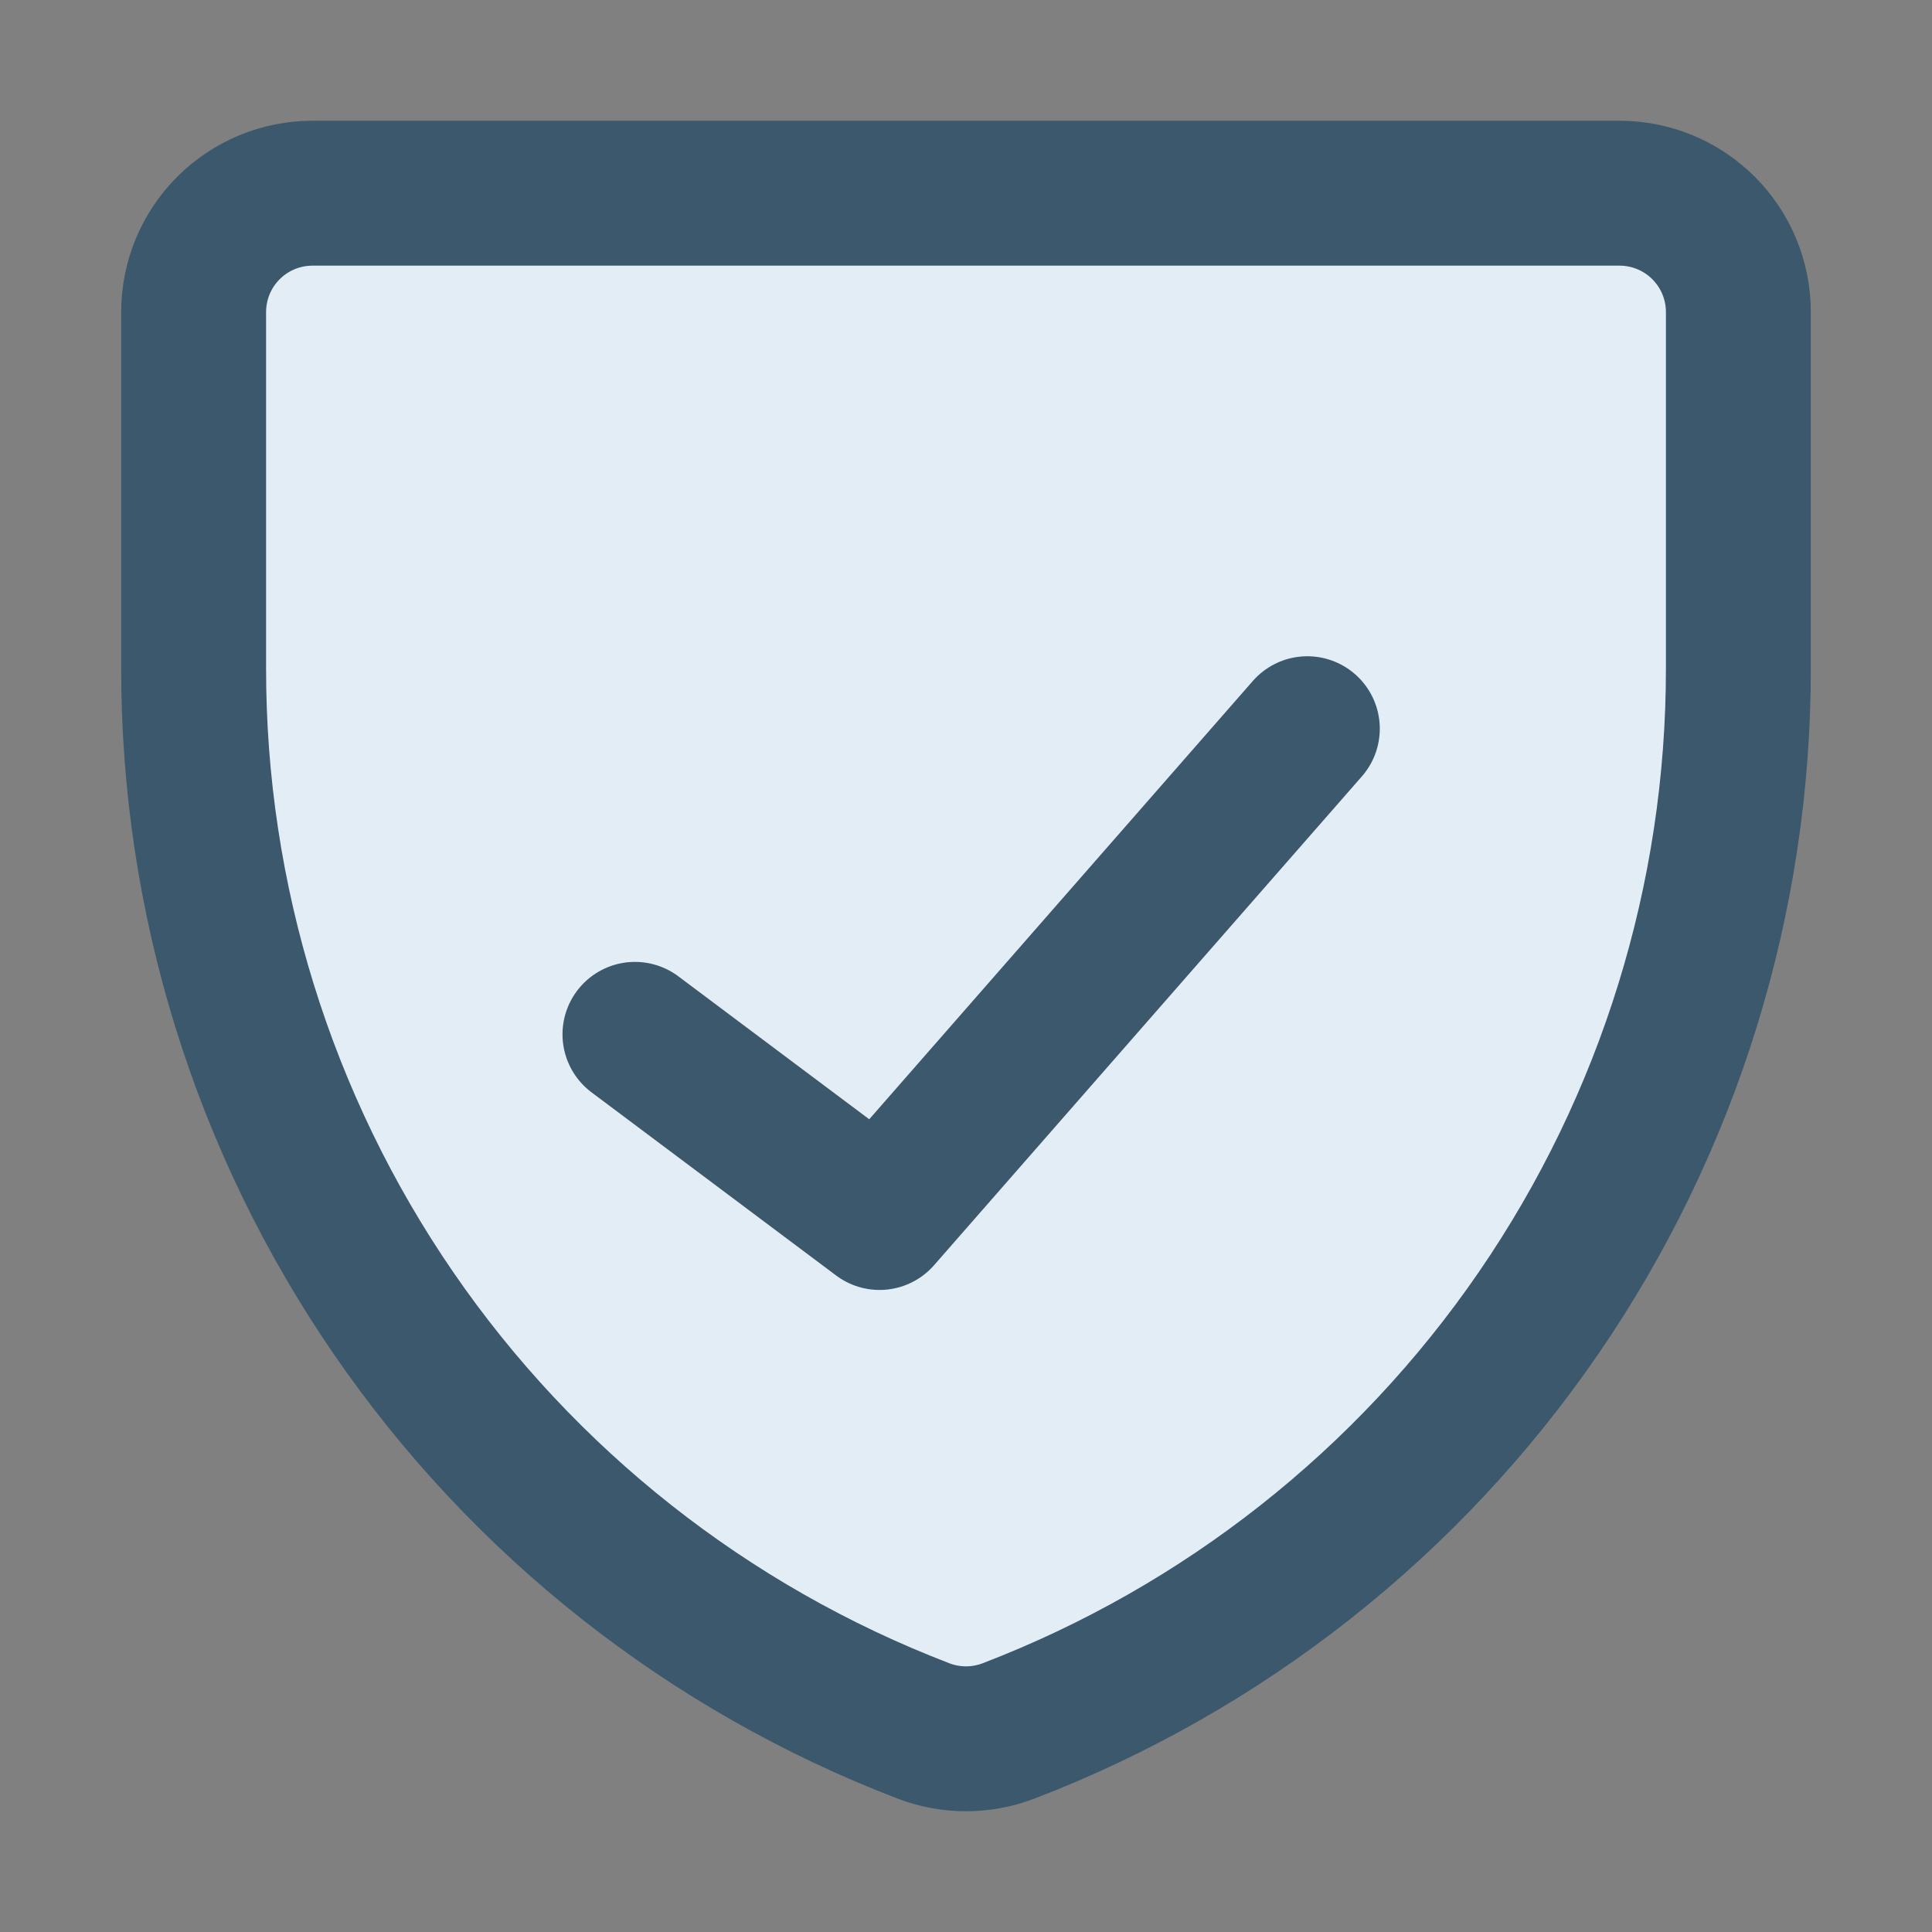
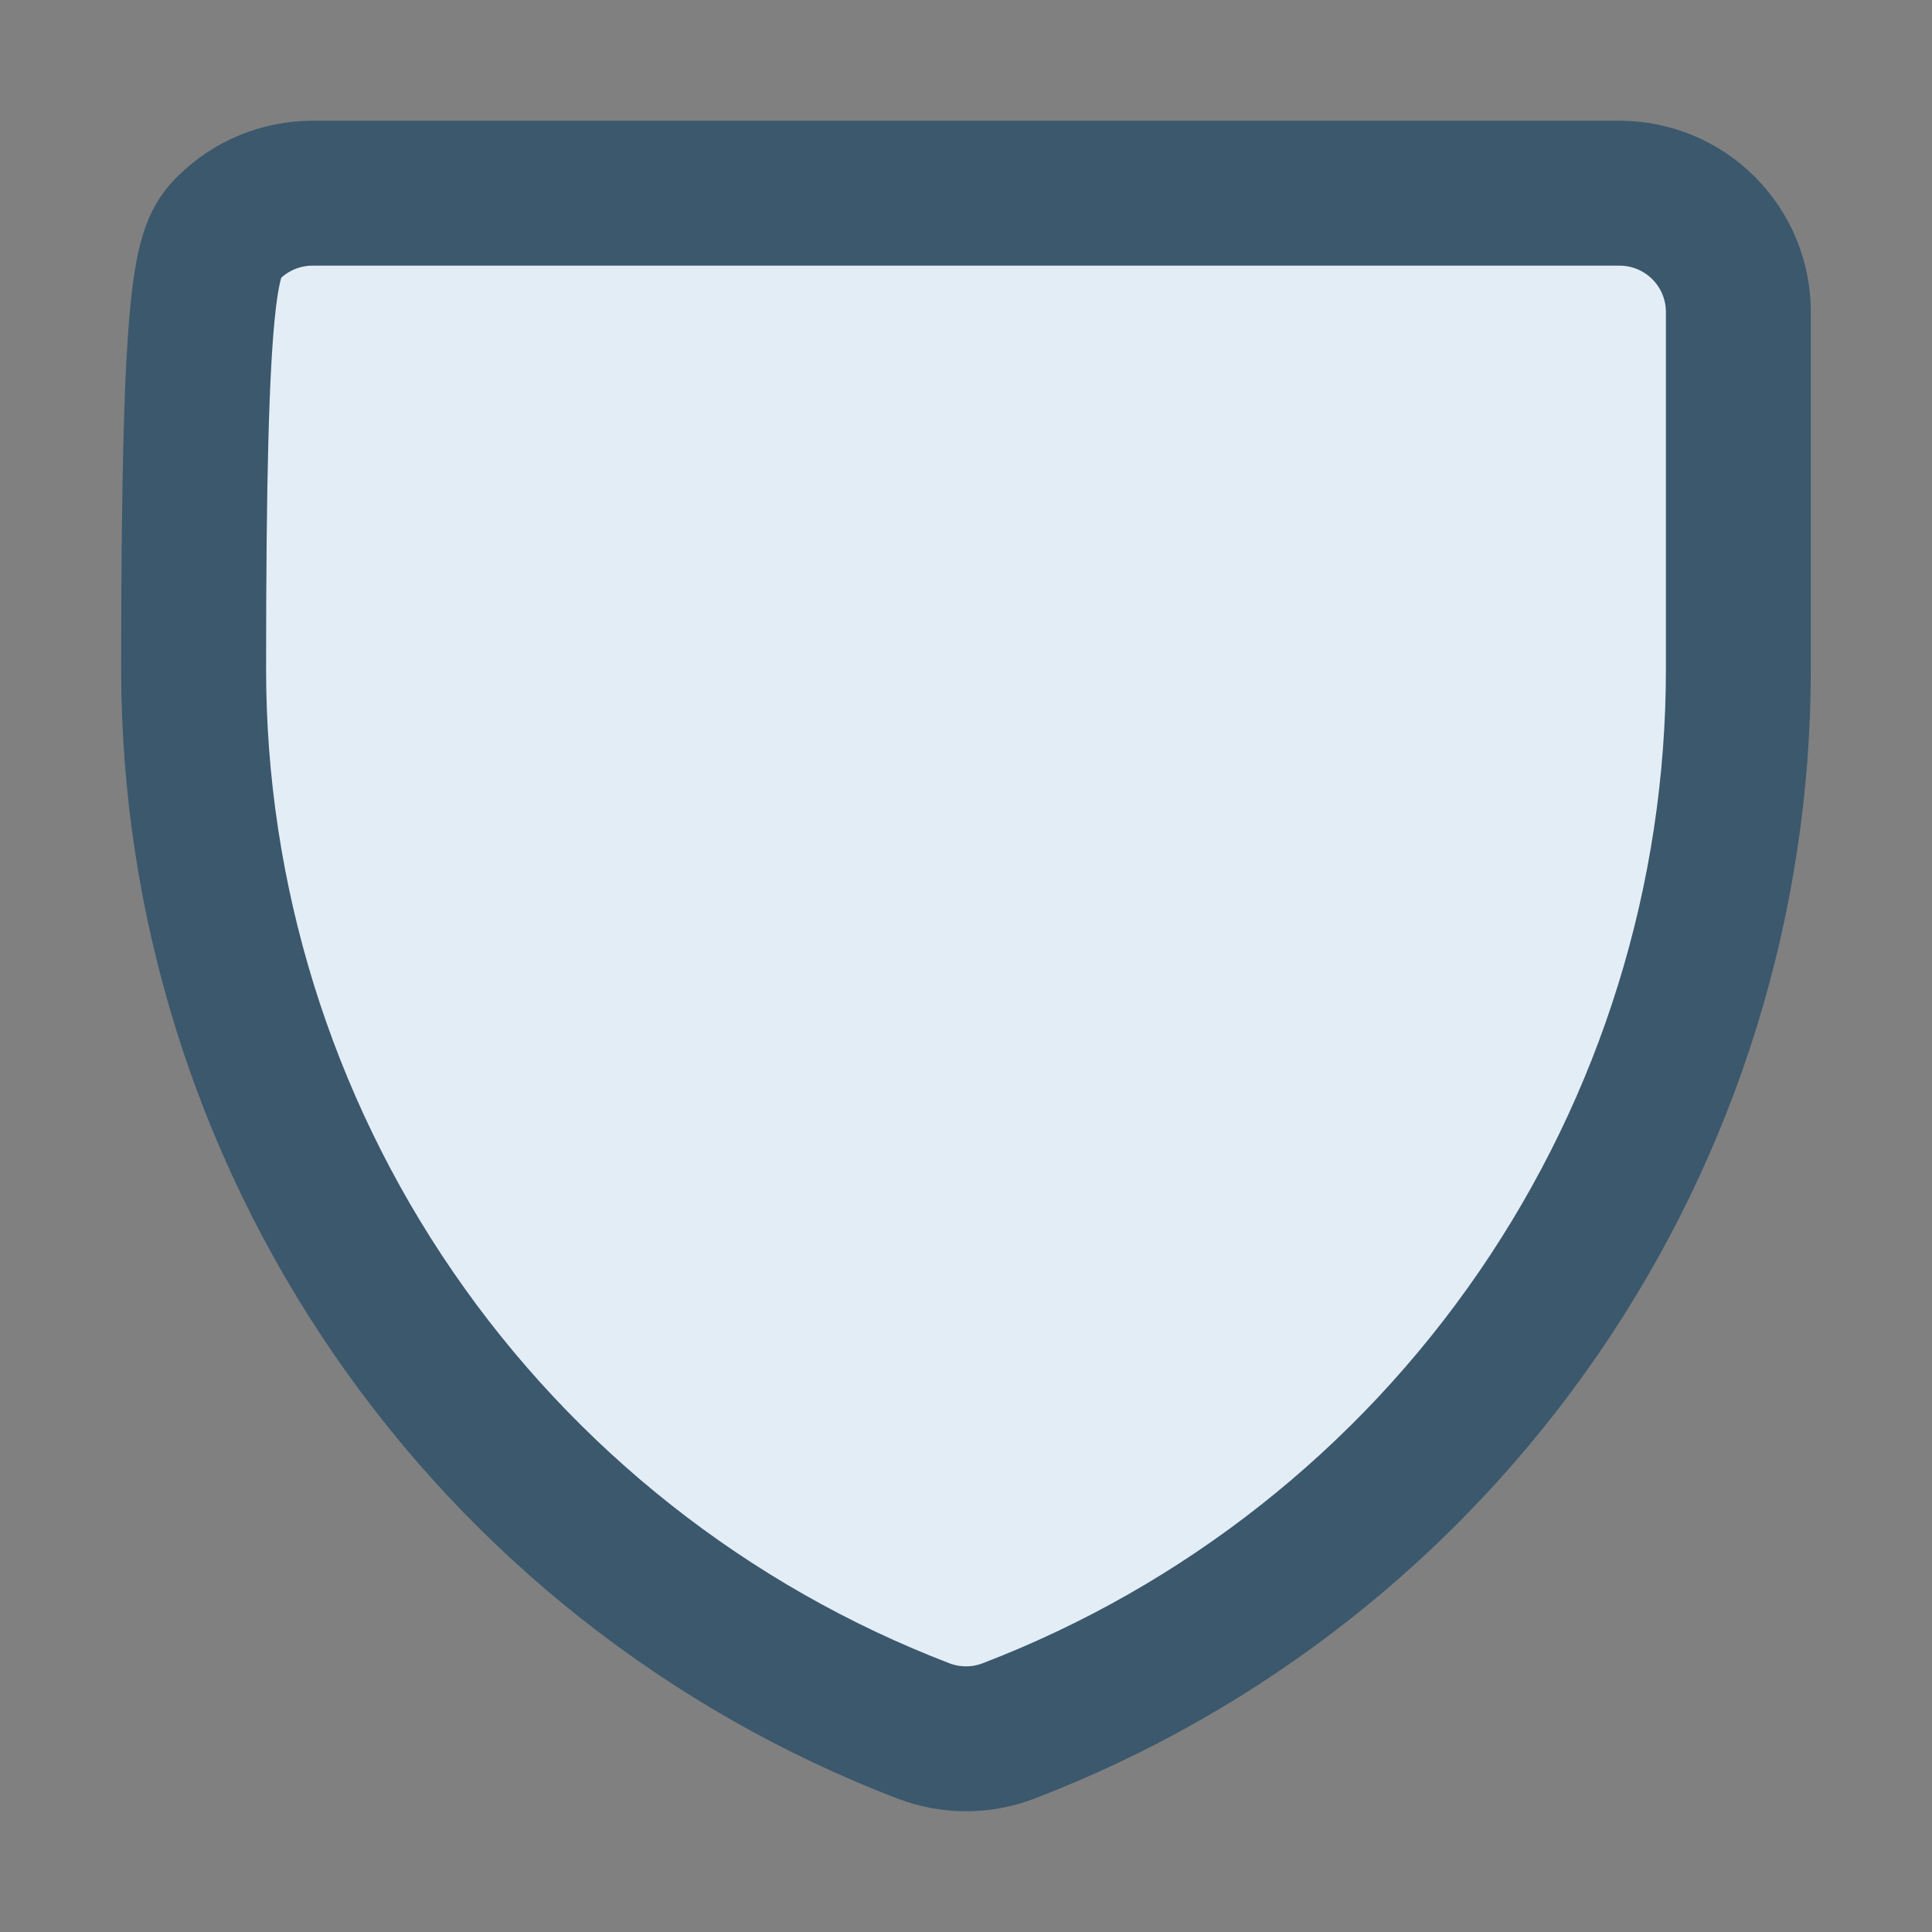
<svg xmlns="http://www.w3.org/2000/svg" width="40" height="40" viewBox="0 0 40 40" fill="none">
  <rect x="0" y="0" width="40" height="40" fill="#808080" stroke="none" />
  <path d="M20.886 35.835C20.316 36.055 19.684 36.055 19.114 35.835C14.667 34.128 10.842 31.111 8.145 27.184C5.448 23.257 4.006 18.605 4.009 13.841V6.46C4.009 5.808 4.268 5.182 4.729 4.721C5.191 4.259 5.817 4 6.469 4H33.531C34.184 4 34.809 4.259 35.271 4.721C35.732 5.182 35.991 5.808 35.991 6.46V13.841C35.994 18.605 34.552 23.257 31.855 27.184C29.158 31.111 25.333 34.128 20.886 35.835Z" fill="#E3EDF6" />
-   <path d="M20.886 35.835C20.316 36.055 19.684 36.055 19.114 35.835C14.667 34.128 10.842 31.111 8.145 27.184C5.448 23.257 4.006 18.605 4.009 13.841V6.46C4.009 5.808 4.268 5.182 4.729 4.721C5.191 4.259 5.817 4 6.469 4H33.531C34.184 4 34.809 4.259 35.271 4.721C35.732 5.182 35.991 5.808 35.991 6.46V13.841C35.994 18.605 34.552 23.257 31.855 27.184C29.158 31.111 25.333 34.128 20.886 35.835Z" stroke="#3B586D" stroke-width="3" stroke-linecap="round" stroke-linejoin="round" />
-   <path d="M13.146 21.415L18.21 25.207L27.067 15.087" stroke="#3B586D" stroke-width="3" stroke-linecap="round" stroke-linejoin="round" />
+   <path d="M20.886 35.835C20.316 36.055 19.684 36.055 19.114 35.835C14.667 34.128 10.842 31.111 8.145 27.184C5.448 23.257 4.006 18.605 4.009 13.841C4.009 5.808 4.268 5.182 4.729 4.721C5.191 4.259 5.817 4 6.469 4H33.531C34.184 4 34.809 4.259 35.271 4.721C35.732 5.182 35.991 5.808 35.991 6.46V13.841C35.994 18.605 34.552 23.257 31.855 27.184C29.158 31.111 25.333 34.128 20.886 35.835Z" stroke="#3B586D" stroke-width="3" stroke-linecap="round" stroke-linejoin="round" />
</svg>